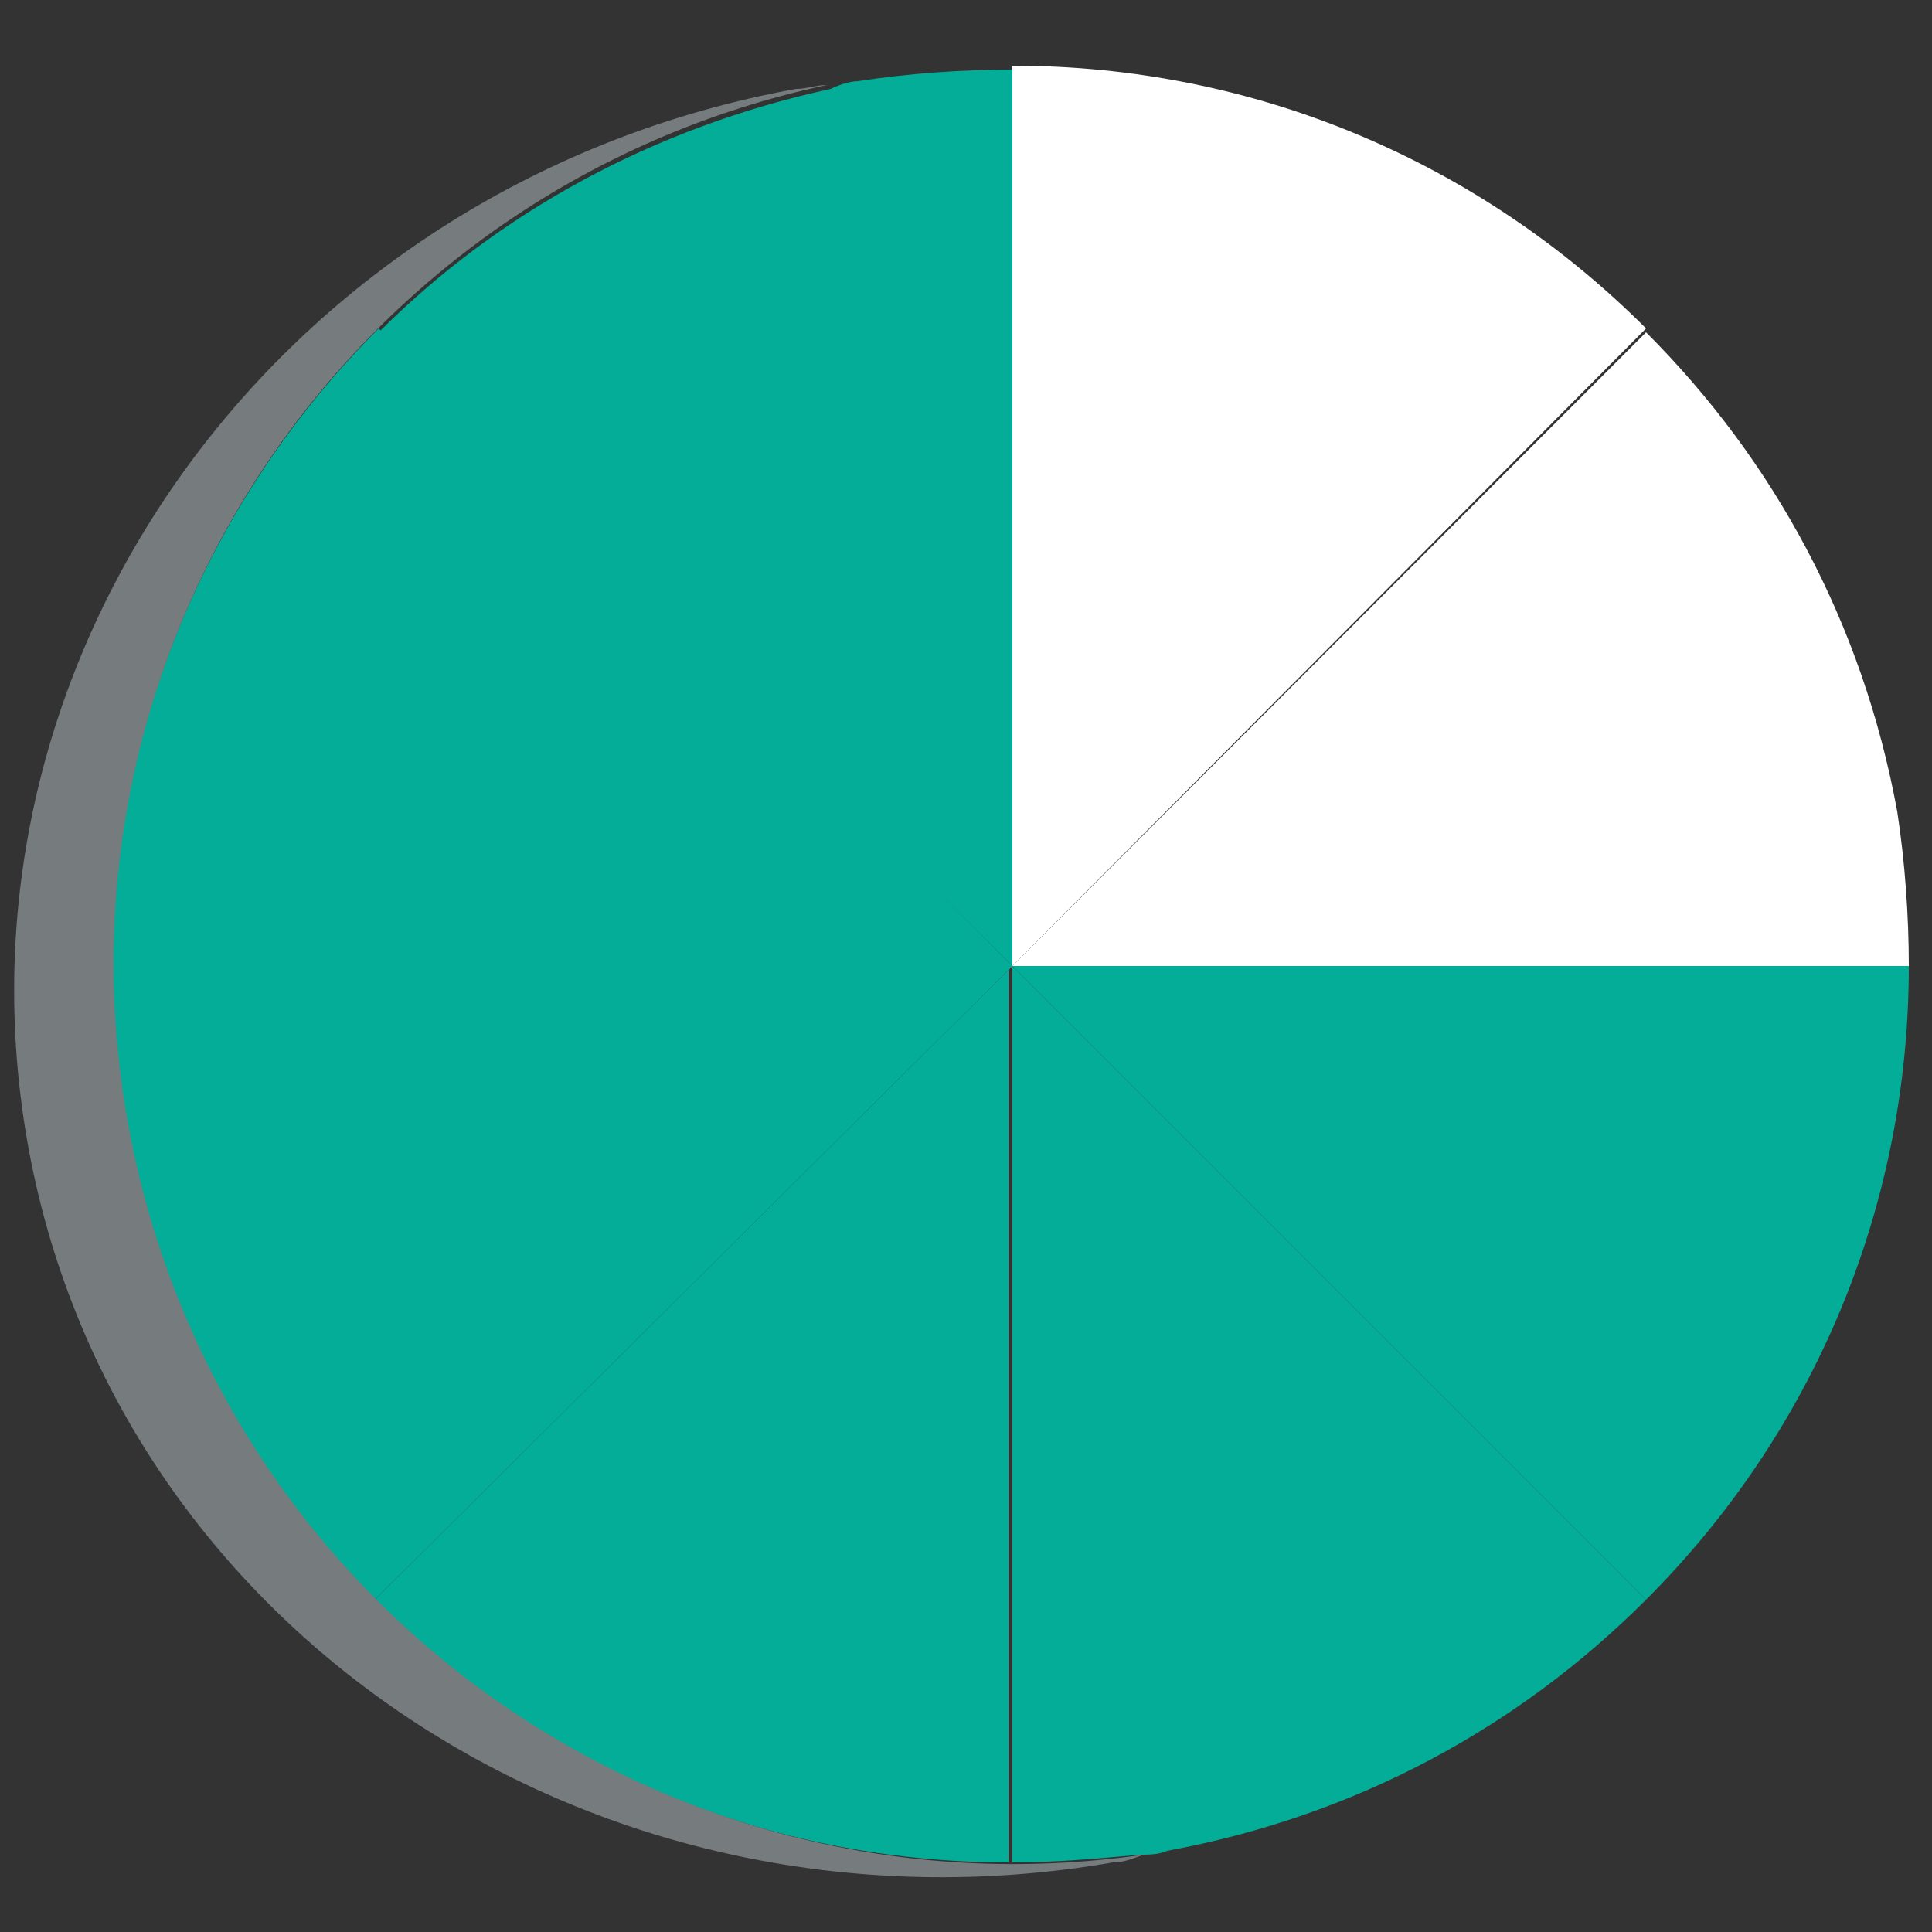
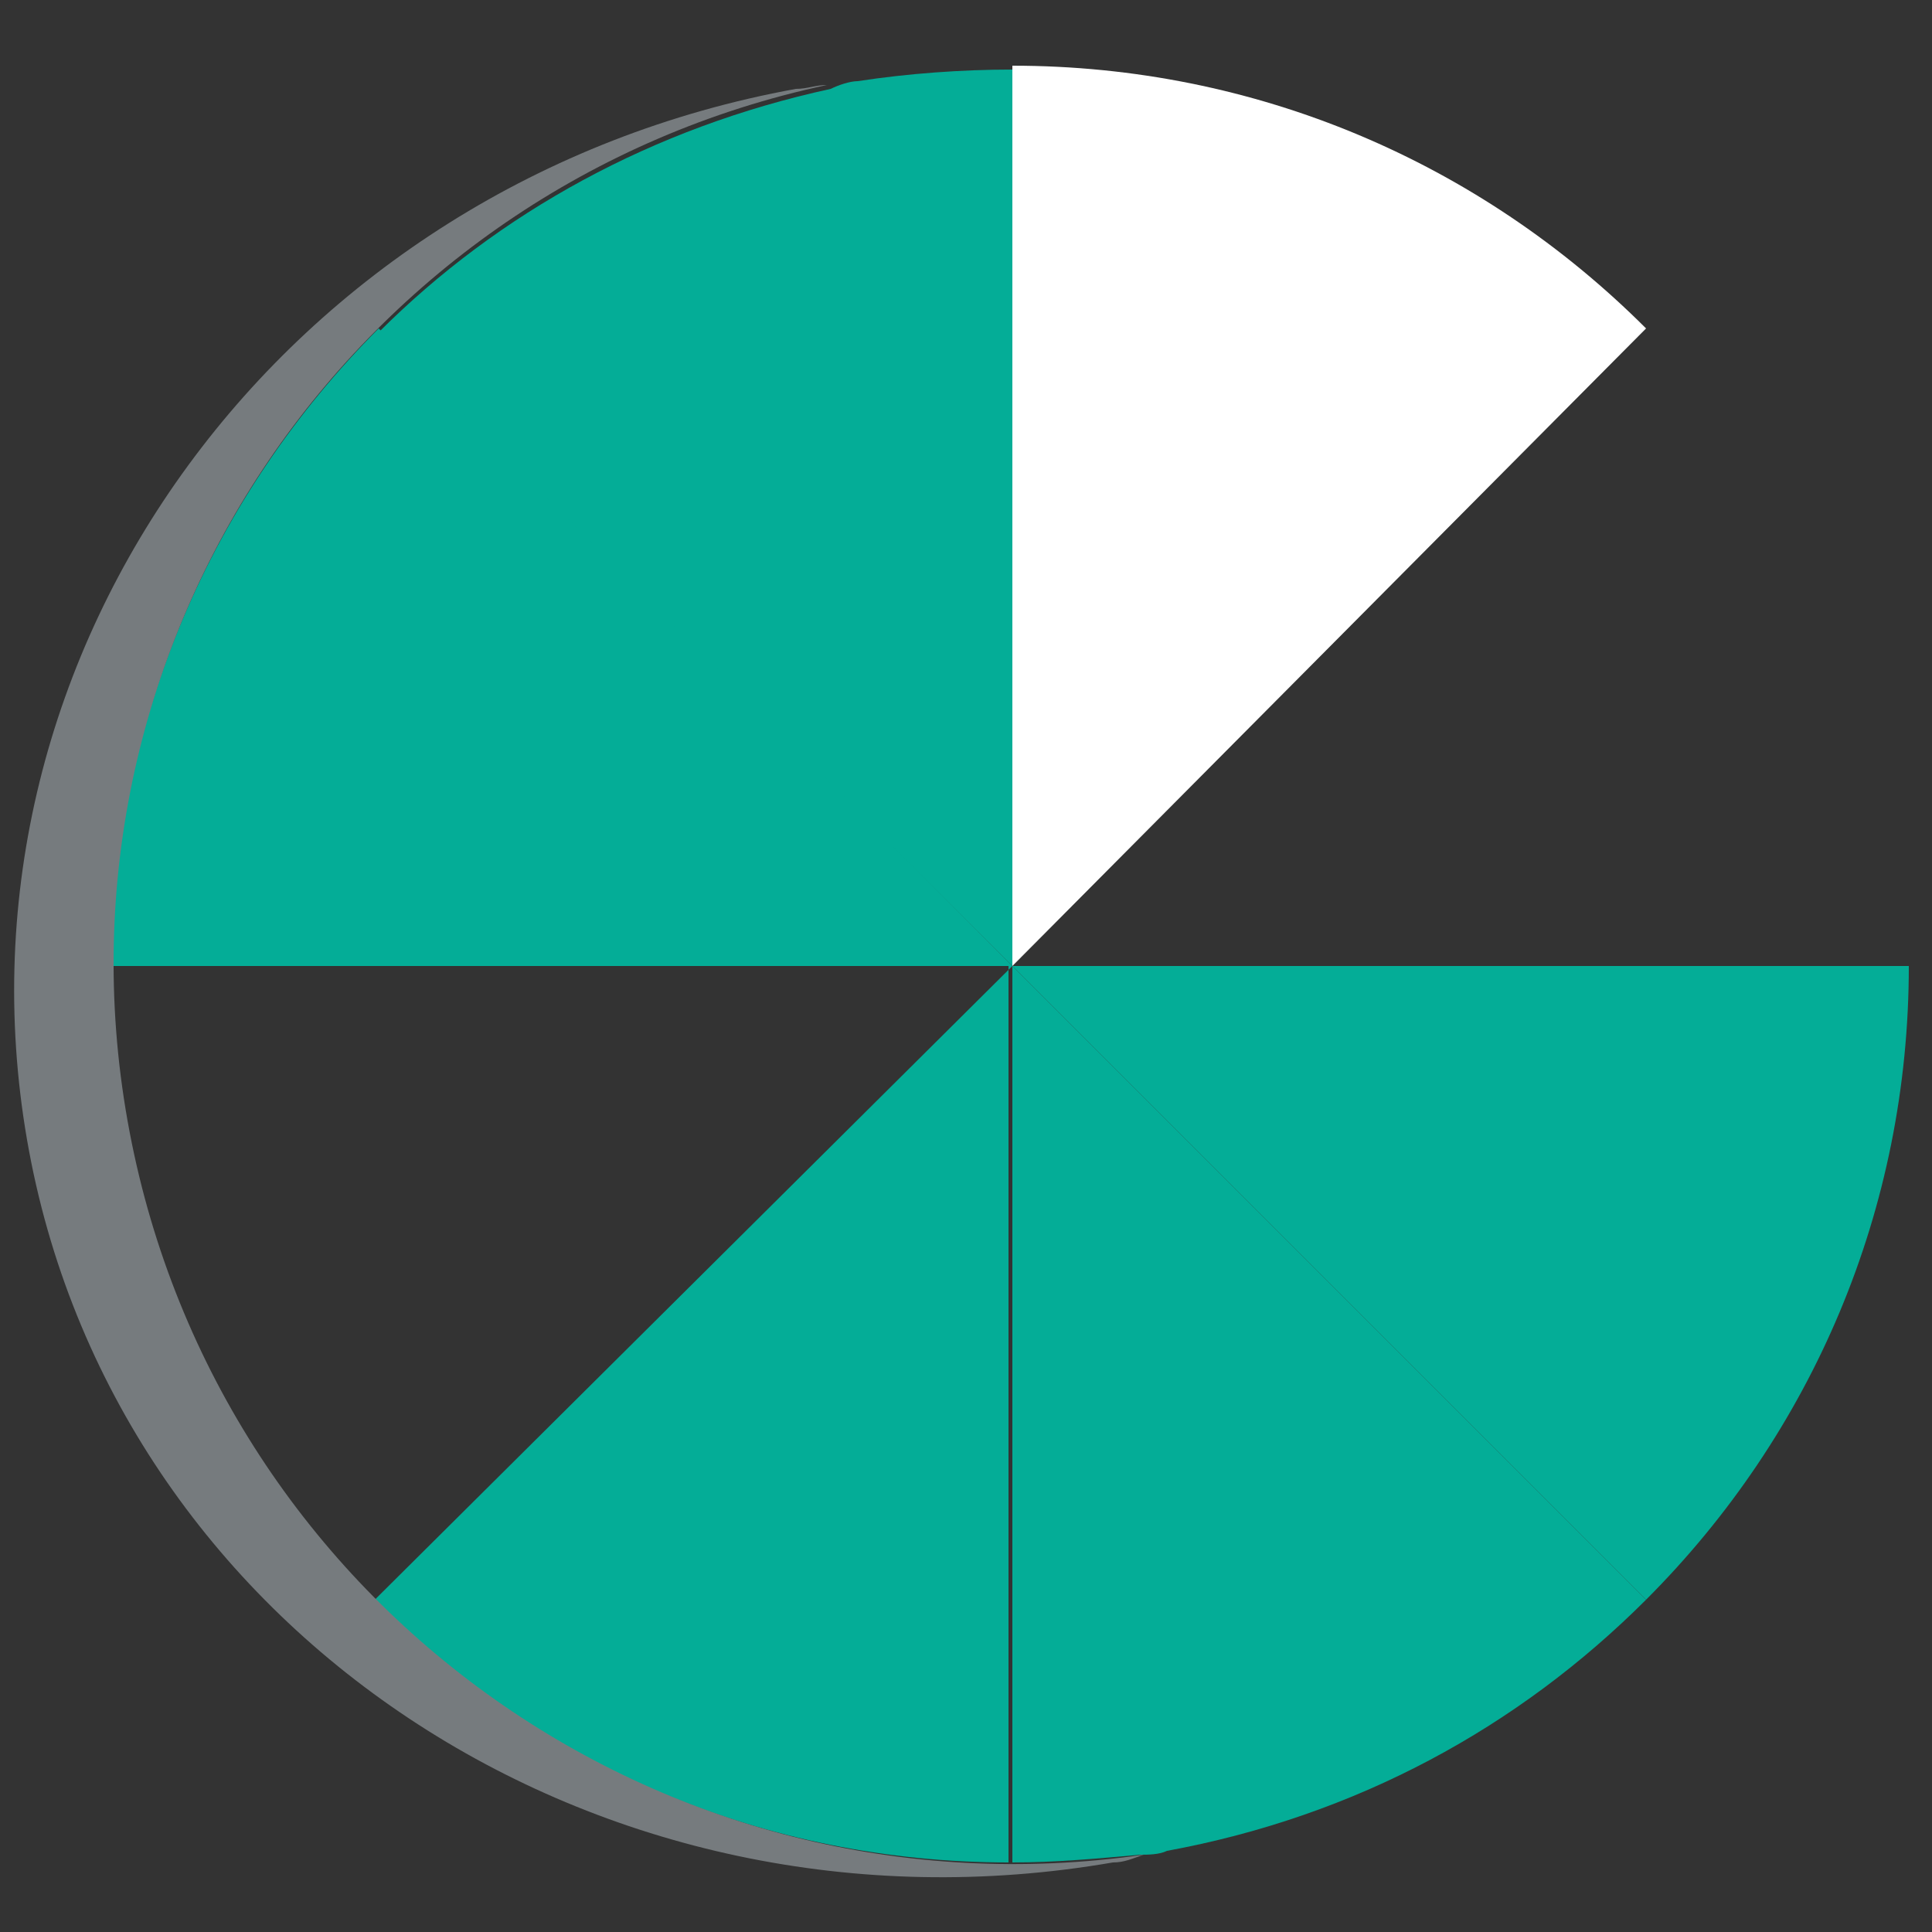
<svg xmlns="http://www.w3.org/2000/svg" version="1.1" x="0px" y="0px" viewBox="0 0 50 50" style="enable-background:new 0 0 50 50;" xml:space="preserve">
  <rect x="0" y="0" width="50" height="50" fill="#333333" stroke="none" />
  <style type="text/css">
	.st0{fill:#FFFFFF;}
	.st1{fill:#04AD97;}
	.st2{fill:#767B7E;}
</style>
  <g id="Layer_1">
    <path id="XMLID_8_" class="st0" d="M42.6,8.5c-4.3-4.3-10.1-6.8-16.4-6.8V25L42.6,8.5z" />
-     <path id="XMLID_9_" class="st0" d="M26.2,25h23.2c0-1.3-0.1-2.7-0.3-4c-0.9-4.9-3.2-9.1-6.5-12.4L26.2,25L26.2,25z" />
-     <polygon id="XMLID_10_" class="st1" points="26.2,25 26.2,25 26.2,25  " />
    <path id="XMLID_11_" class="st1" d="M26.2,1.8c-1.3,0-2.7,0.1-4,0.3c-0.2,0-0.5,0.1-0.7,0.2c-4.6,1-8.6,3.2-11.7,6.3L26.2,25V1.8z" />
    <polygon id="XMLID_12_" class="st1" points="26.2,25 26.2,25 26.2,25  " />
    <path id="XMLID_13_" class="st1" d="M49.4,25H26.2l16.4,16.4C46.9,37.1,49.4,31.3,49.4,25z" />
    <path id="XMLID_14_" class="st1" d="M26.2,25v23.2c1.1,0,2.2-0.1,3.3-0.2c0.2,0,0.5,0,0.7-0.1c4.9-0.9,9.1-3.2,12.4-6.5L26.2,25   L26.2,25z" />
    <path id="XMLID_15_" class="st1" d="M26.2,25L9.7,41.4c4.3,4.3,10.1,6.8,16.4,6.8V25L26.2,25z" />
-     <path id="XMLID_16_" class="st1" d="M2.9,25c0,1.3,0.1,2.7,0.3,4c0.9,4.9,3.2,9.1,6.5,12.4L26.2,25H2.9z" />
    <path id="XMLID_17_" class="st1" d="M26.2,25L9.8,8.5C5.5,12.8,2.9,18.7,2.9,25L26.2,25L26.2,25z" />
  </g>
  <g id="Layer_2">
    <path id="XMLID_2_" class="st2" d="M3.3,29C1.1,16.6,9.2,4.8,21.4,2.2c-0.3,0-0.5,0.1-0.8,0.1C7.4,4.7-1.5,16.8,0.7,29.5   c2.2,12.7,14.8,21,28.1,18.7c0.3,0,0.5-0.1,0.8-0.2C17.1,49.8,5.5,41.4,3.3,29z" />
  </g>
</svg>